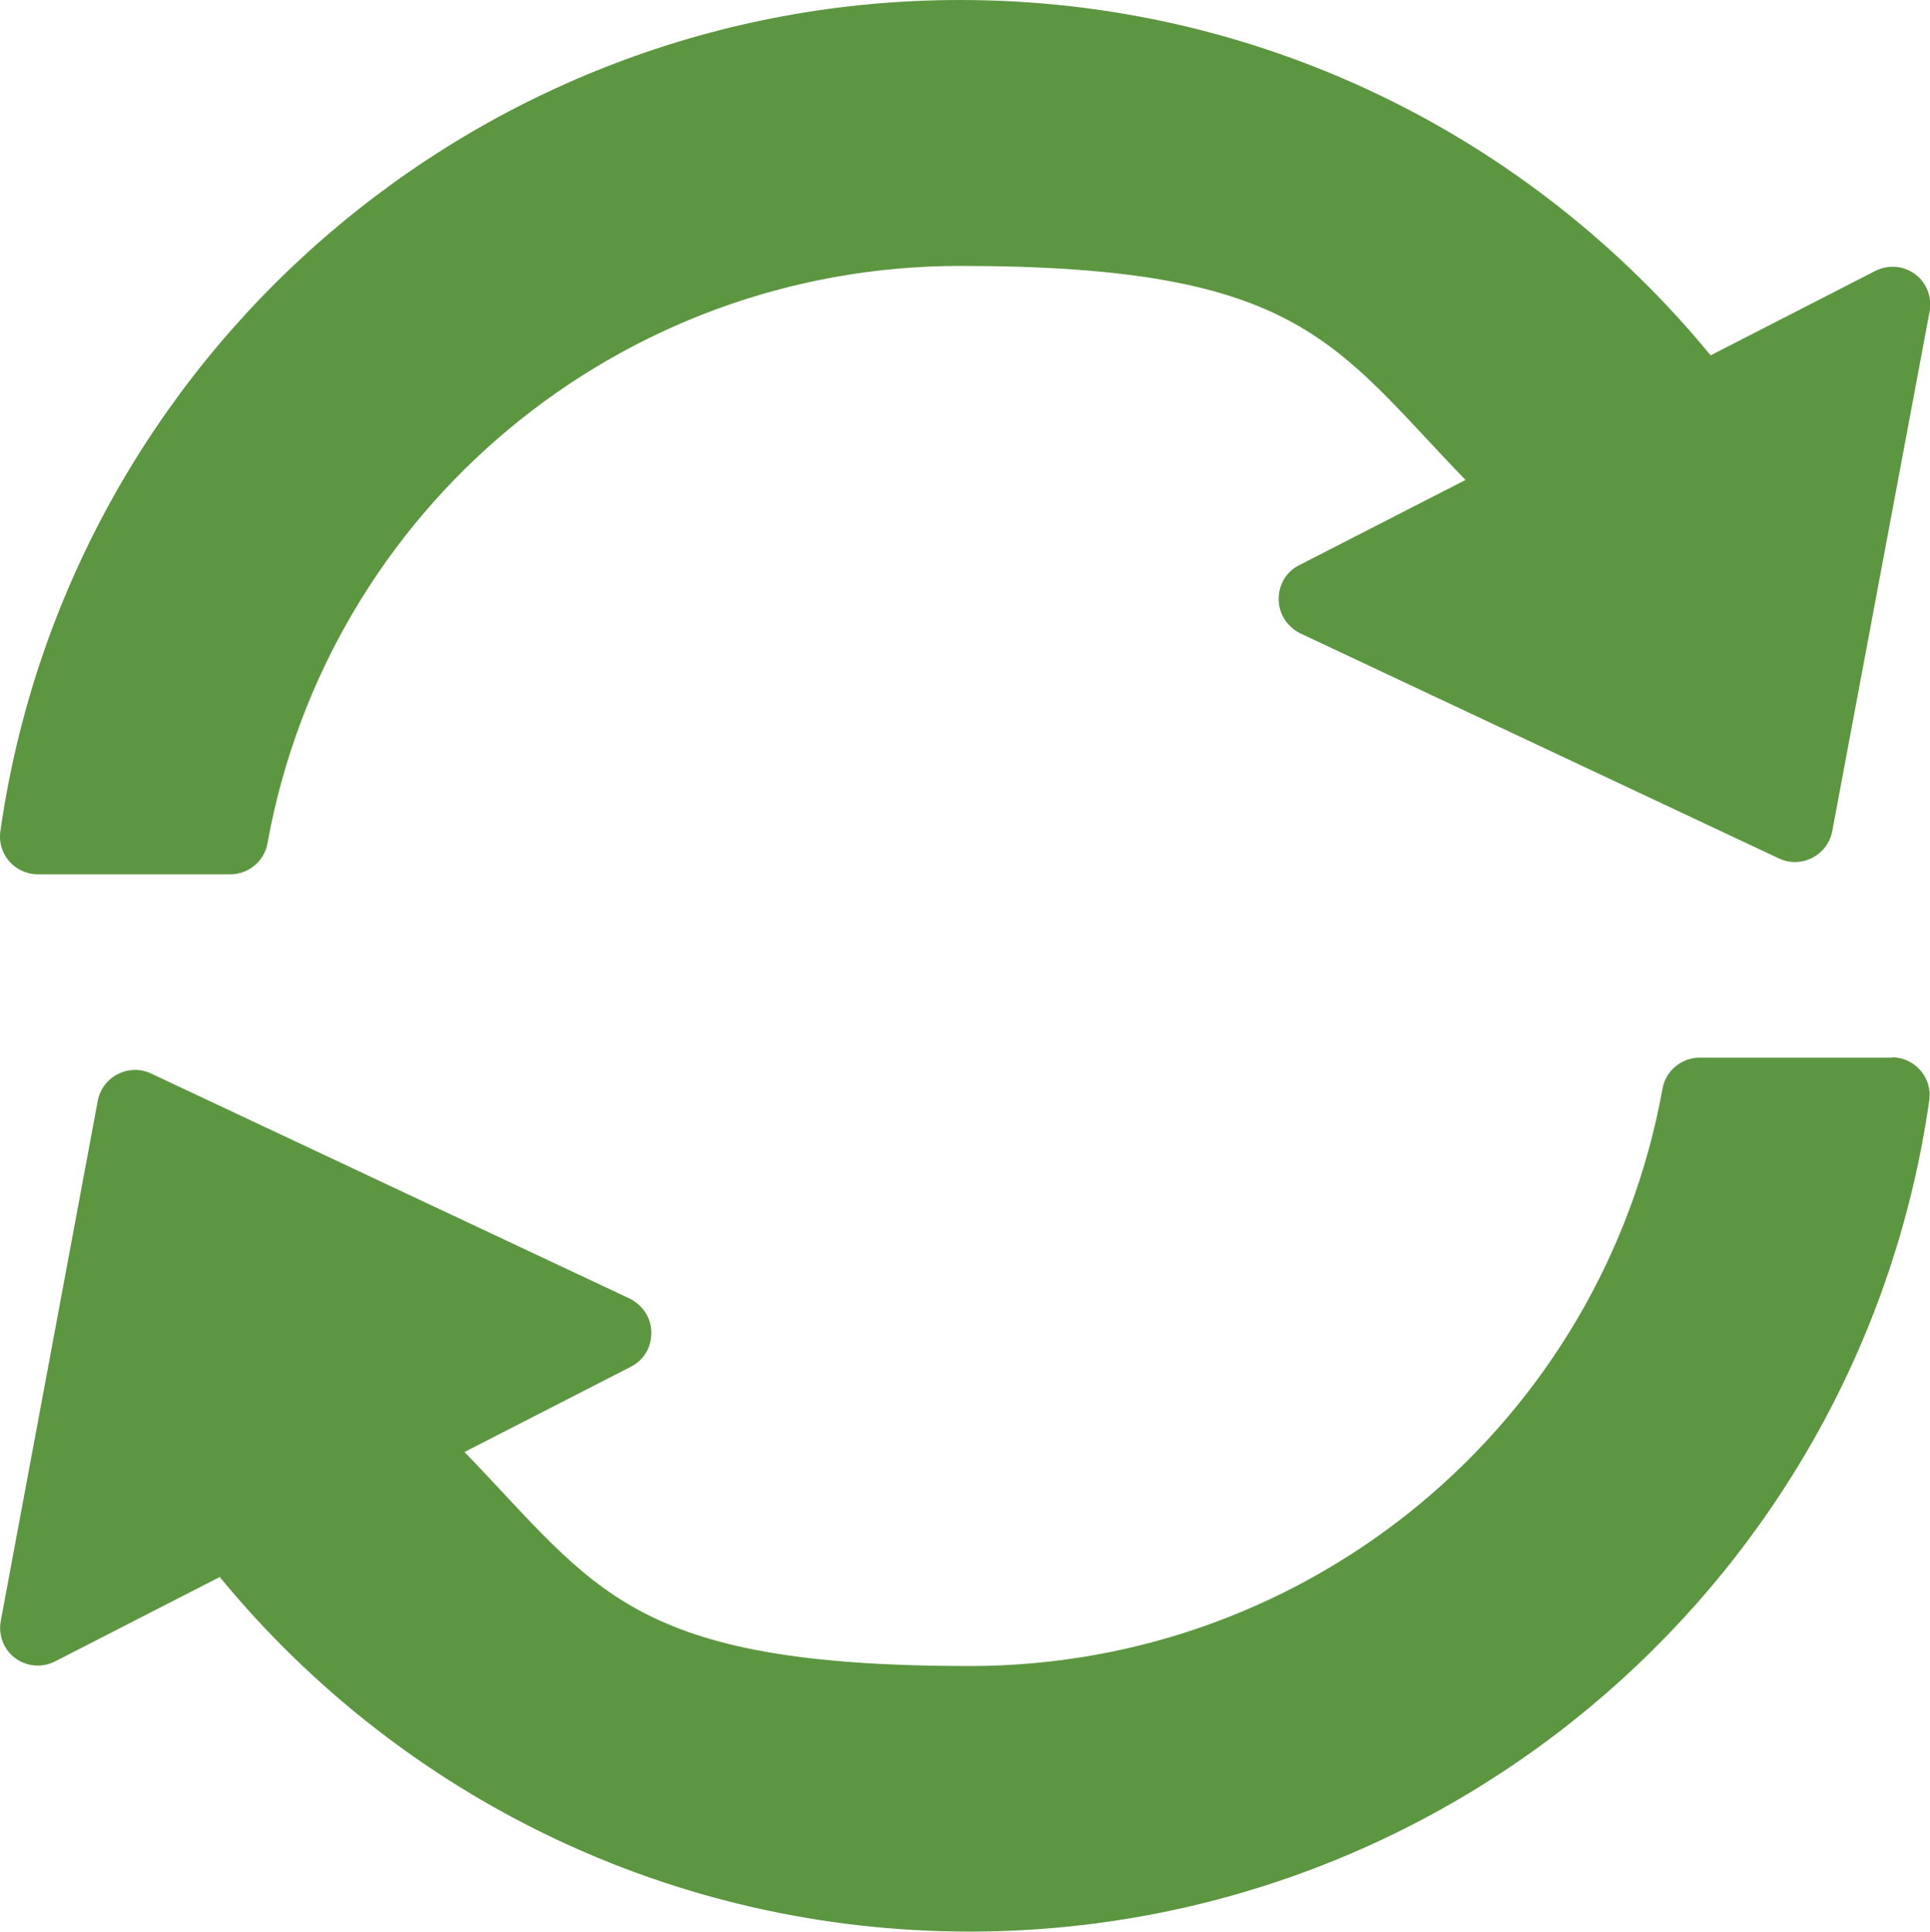
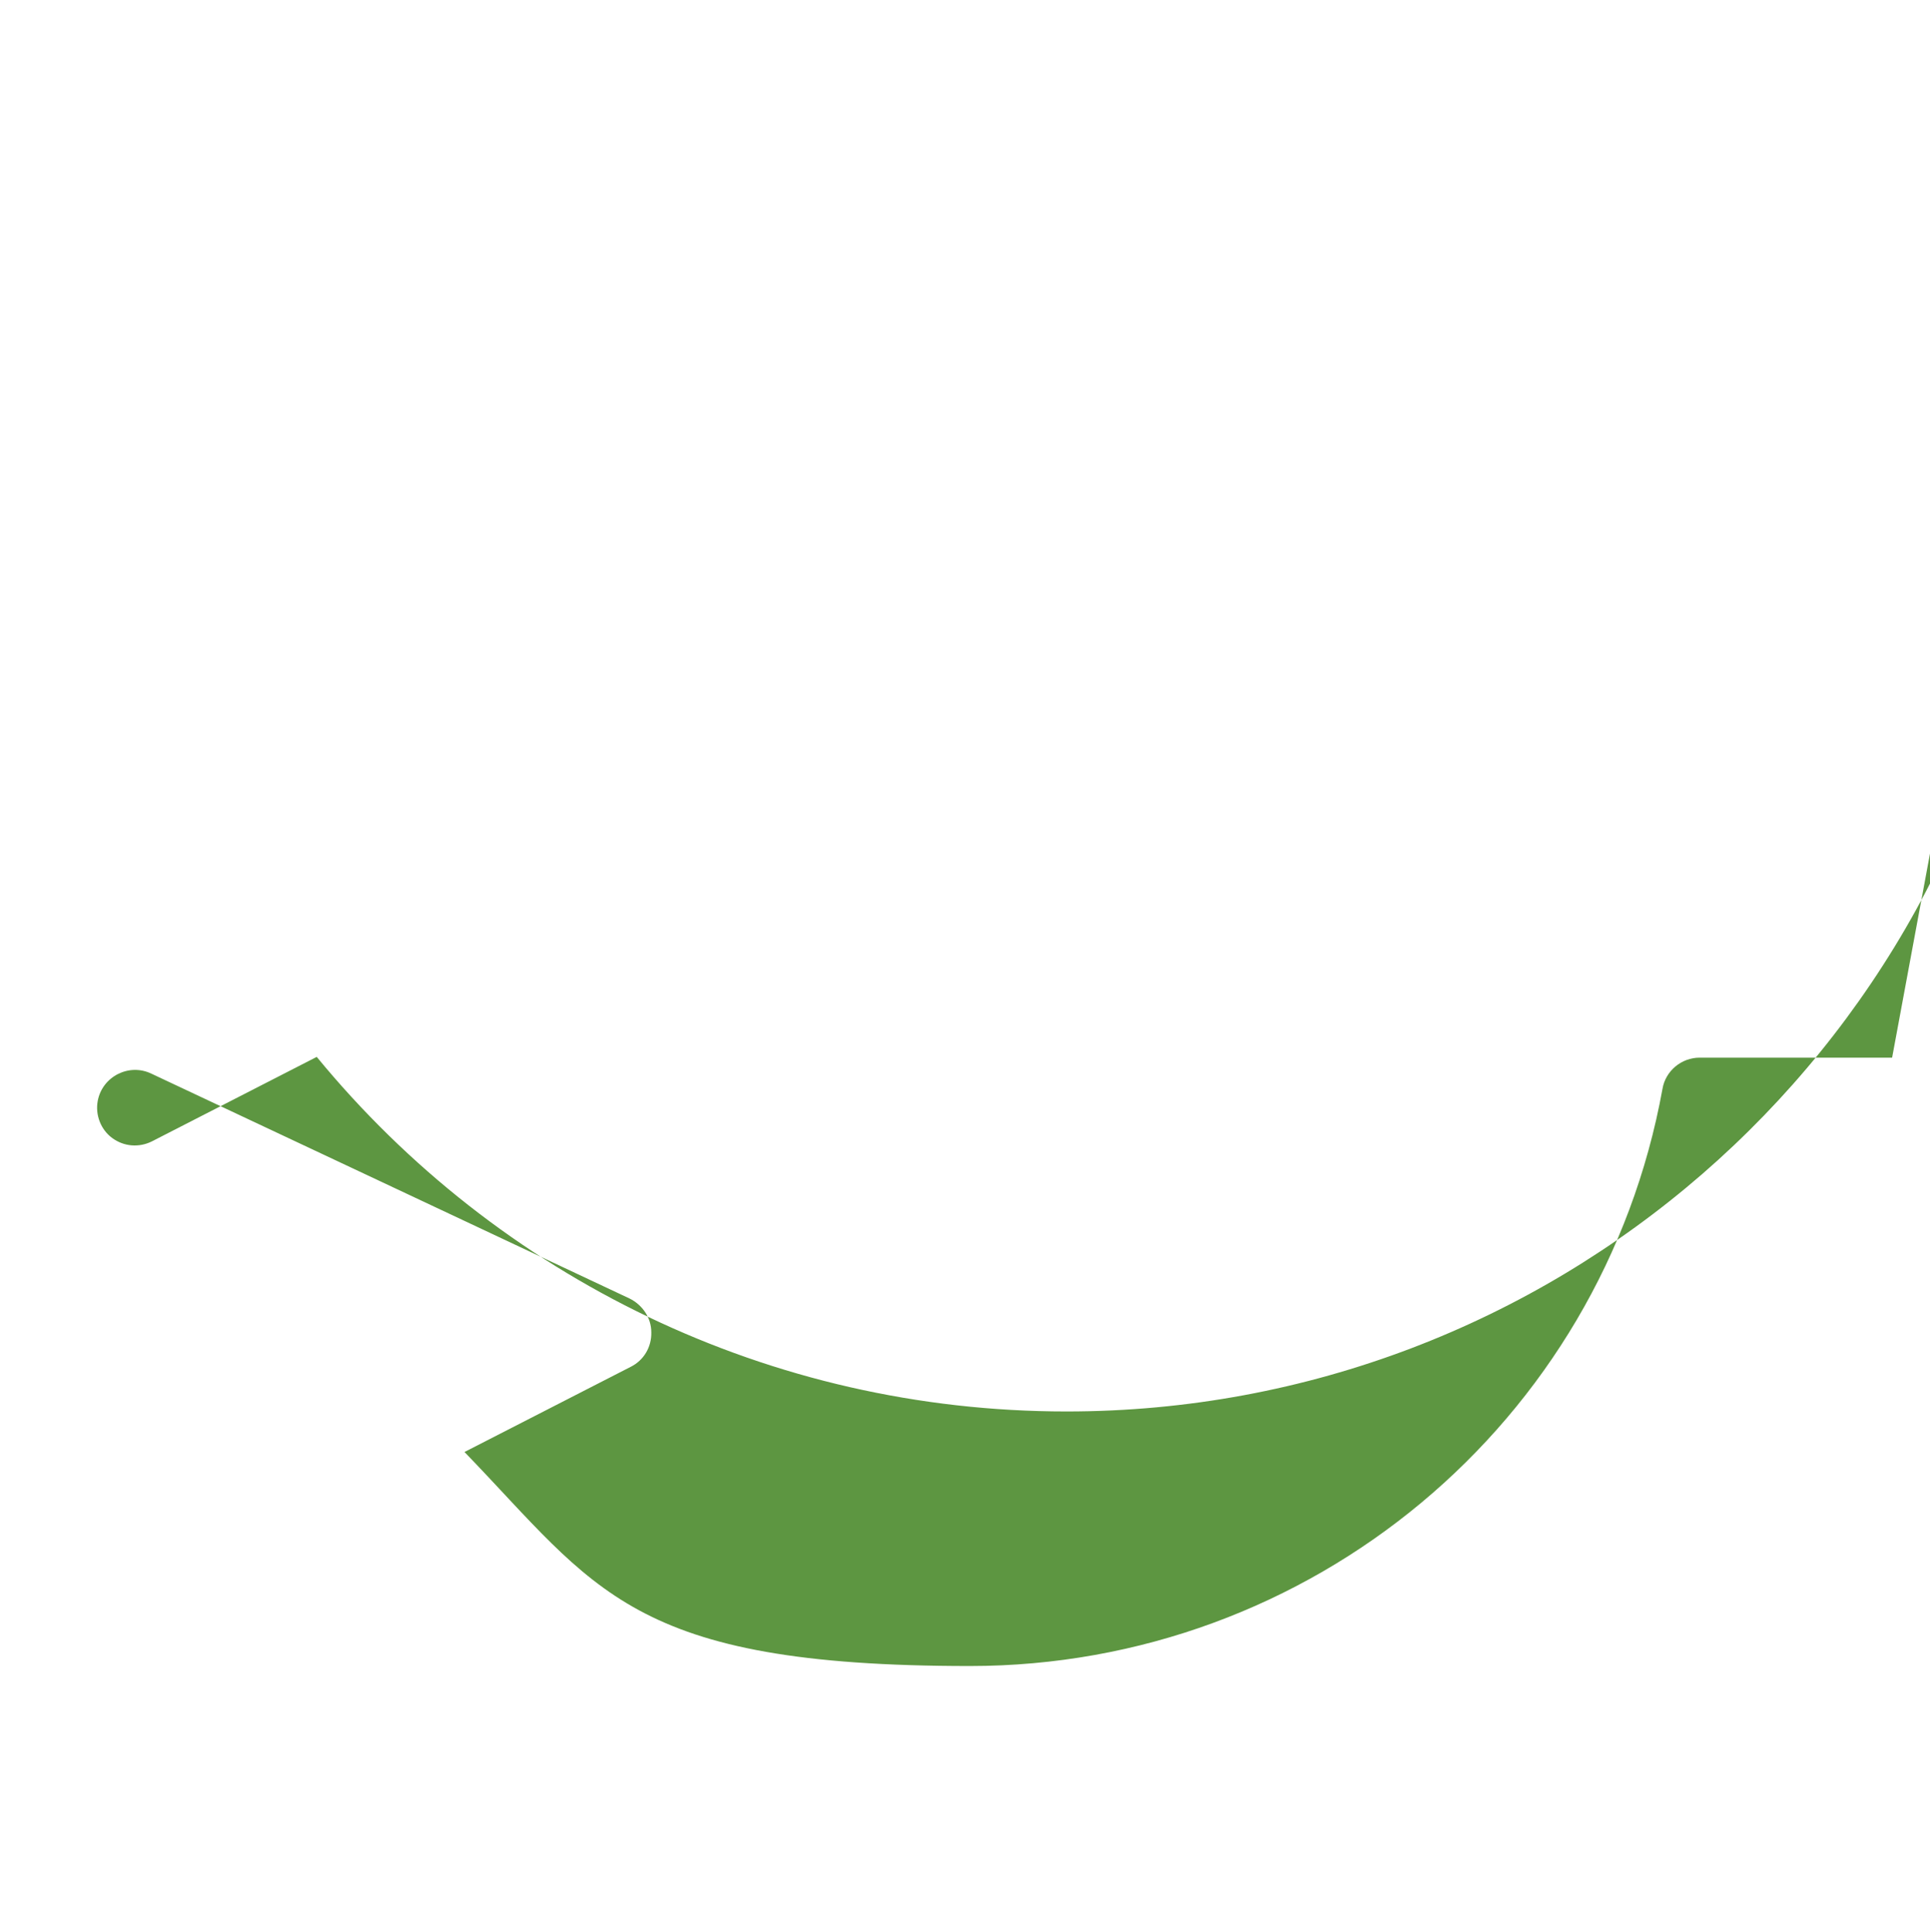
<svg xmlns="http://www.w3.org/2000/svg" id="Layer_1" version="1.1" viewBox="0 0 509.4 510">
  <defs>
    <style>
      .st0 {
        fill: #5d9641;
      }
    </style>
  </defs>
-   <path class="st0" d="M10,230.8h50.8c4.8,0,9-3.5,9.8-8.2,16-88.3,92.9-152.4,182.8-152.4s98.5,20.4,133.4,56.5l-43.9,22.5c-3.4,1.7-5.5,5.2-5.4,9.1,0,3.8,2.3,7.2,5.7,8.9l126.3,59.4c5.9,2.8,12.9-.8,14.1-7.2l25.7-137.2c.7-3.7-.8-7.6-3.8-9.8-3.1-2.3-7.1-2.6-10.5-.9l-43.5,22.3C403.4,35.3,331.8,0,253.4,0,125.8,0,18,94.1.1,219.4c-.9,6,3.8,11.4,9.9,11.4h0Z" />
-   <path class="st0" d="M499.4,279.2h-50.8c-4.8,0-9,3.5-9.8,8.2-16,88.3-92.9,152.4-182.8,152.4s-98.5-20.4-133.4-56.5l43.9-22.5c3.4-1.7,5.5-5.2,5.4-9.1,0-3.8-2.3-7.2-5.7-8.9l-126.3-59.4c-5.9-2.8-12.9.8-14.1,7.2L.2,427.9c-.7,3.7.8,7.6,3.8,9.8,3.1,2.3,7.1,2.6,10.5.9l43.5-22.3c47.9,58.3,119.6,93.6,197.9,93.6,127.7,0,235.4-94.1,253.3-219.4.9-6-3.8-11.4-9.9-11.4h0Z" />
+   <path class="st0" d="M499.4,279.2h-50.8c-4.8,0-9,3.5-9.8,8.2-16,88.3-92.9,152.4-182.8,152.4s-98.5-20.4-133.4-56.5l43.9-22.5c3.4-1.7,5.5-5.2,5.4-9.1,0-3.8-2.3-7.2-5.7-8.9l-126.3-59.4c-5.9-2.8-12.9.8-14.1,7.2c-.7,3.7.8,7.6,3.8,9.8,3.1,2.3,7.1,2.6,10.5.9l43.5-22.3c47.9,58.3,119.6,93.6,197.9,93.6,127.7,0,235.4-94.1,253.3-219.4.9-6-3.8-11.4-9.9-11.4h0Z" />
</svg>